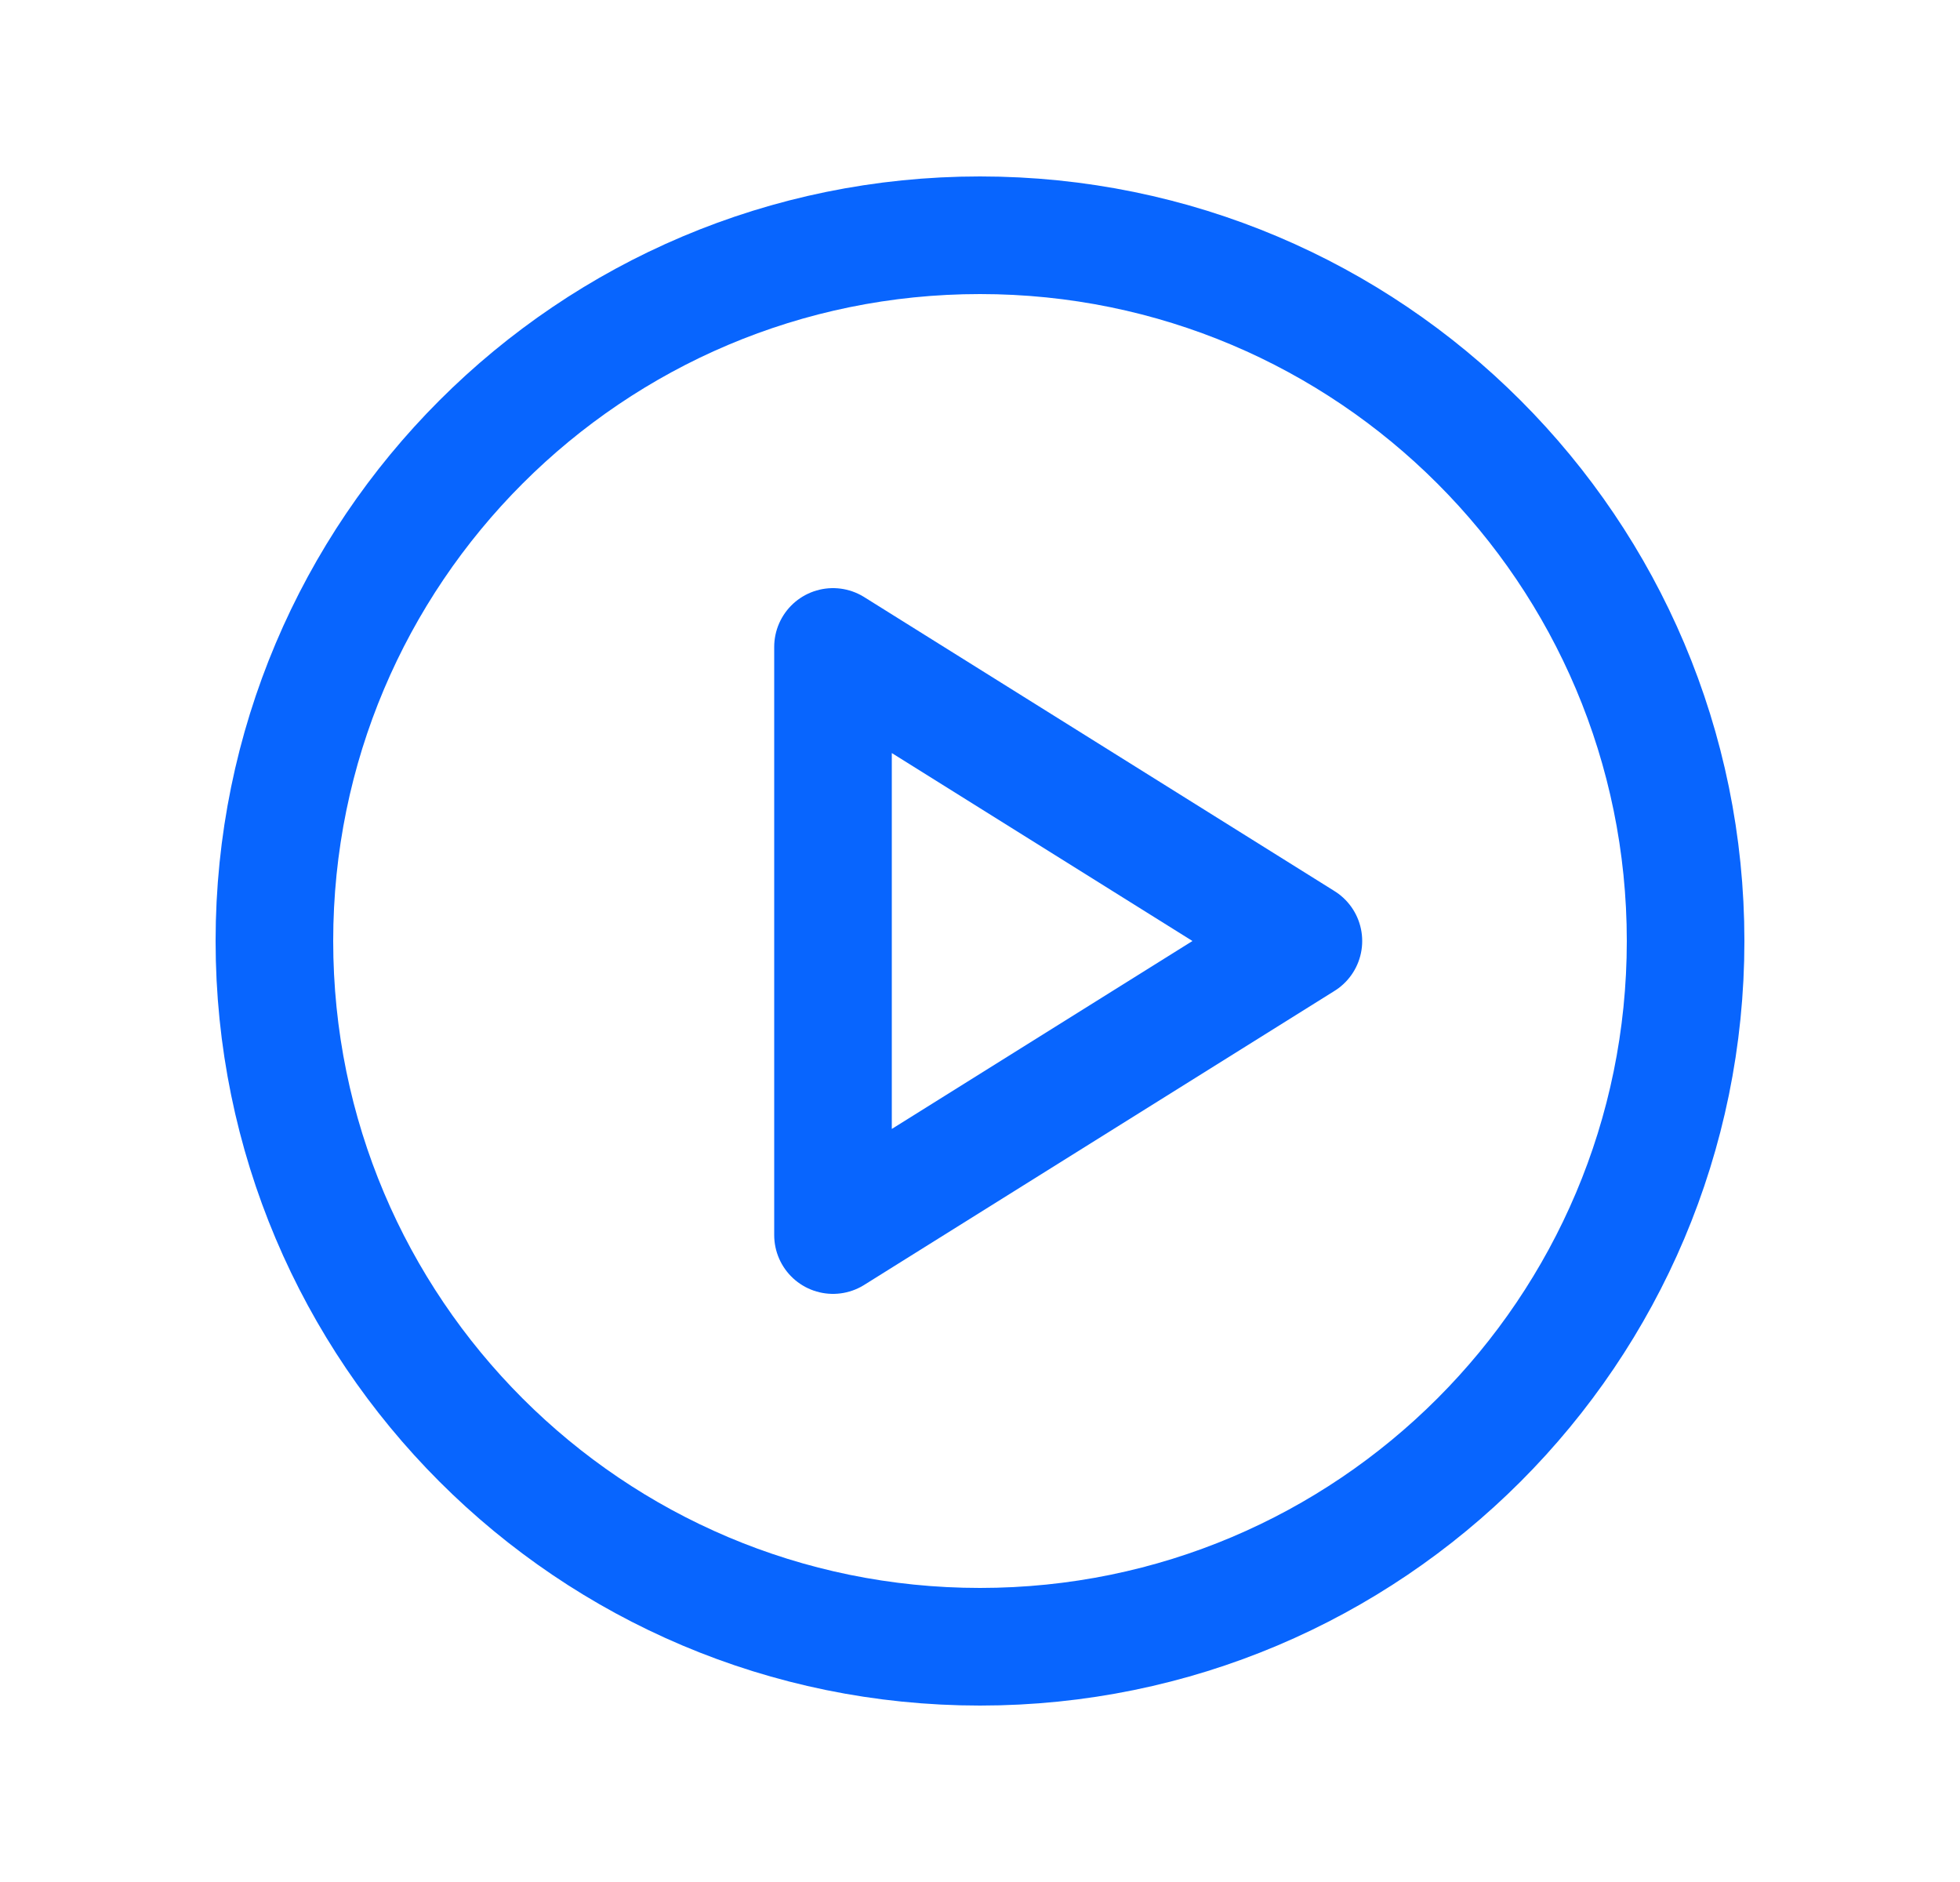
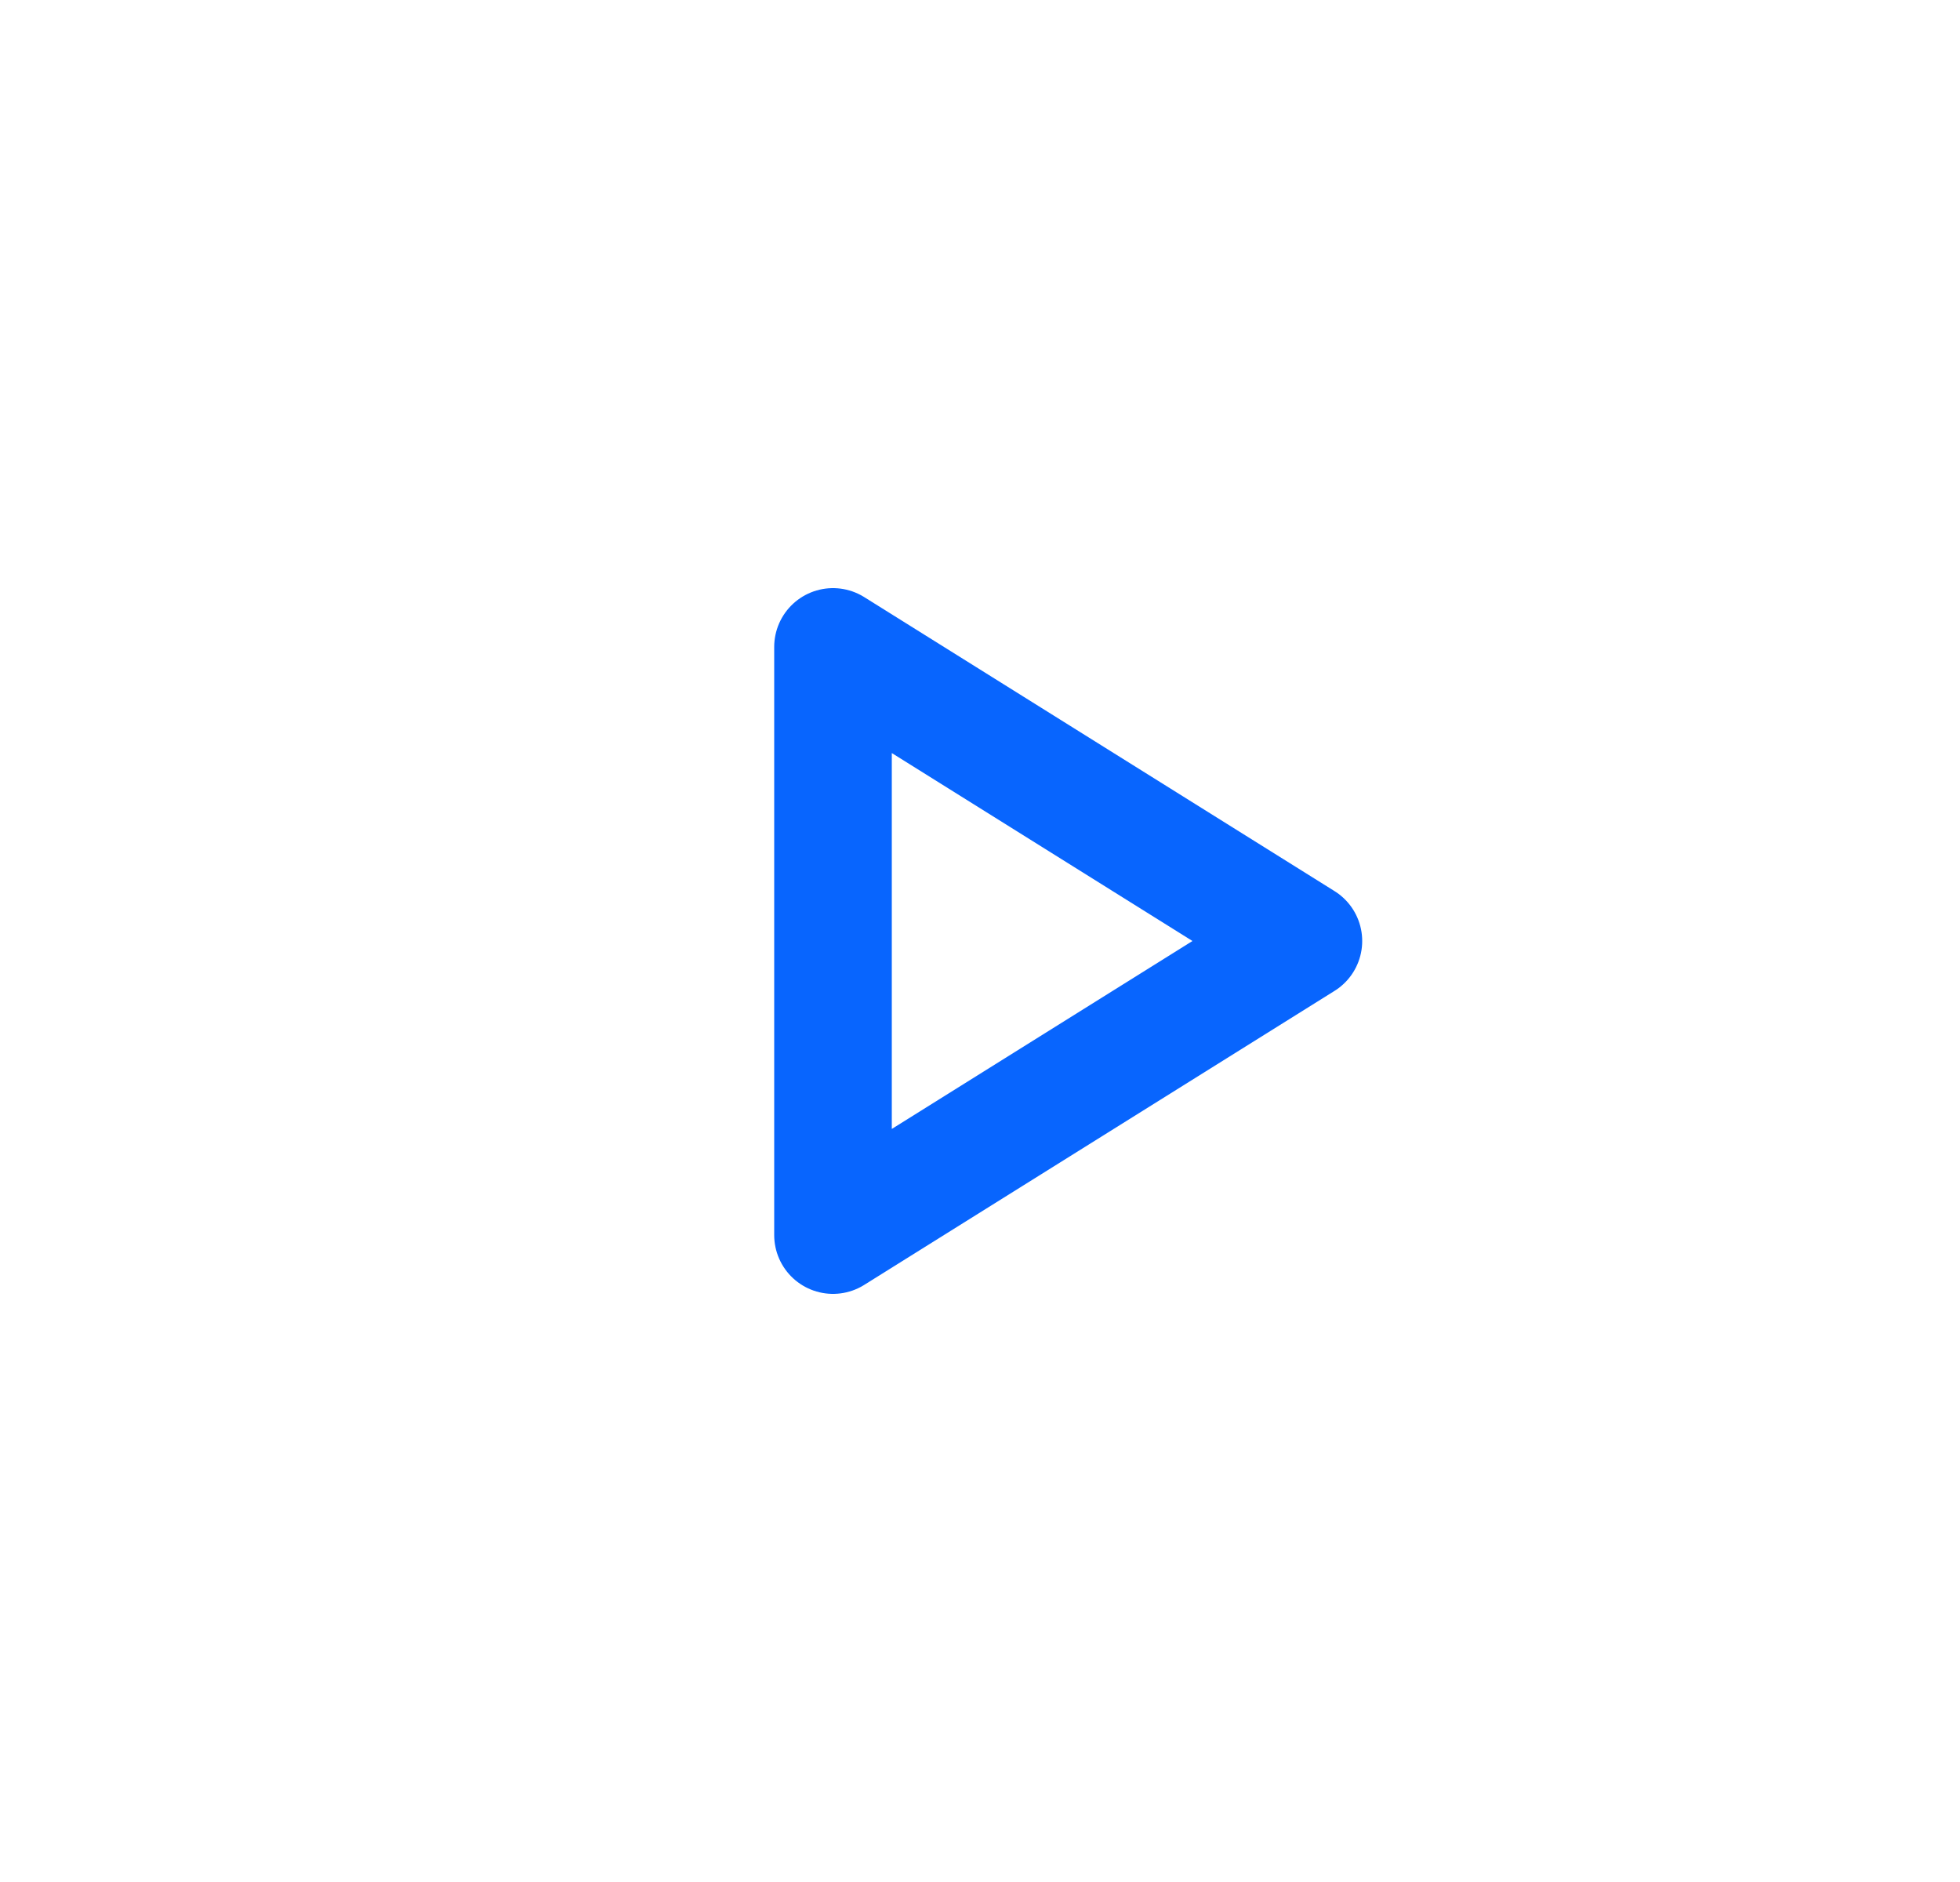
<svg xmlns="http://www.w3.org/2000/svg" width="25" height="24" viewBox="0 0 25 24" fill="none">
  <g id="PlayCircle">
-     <path id="Vector" d="M12.5 21C17.471 21 21.5 16.971 21.5 12C21.5 7.029 17.471 3 12.5 3C7.529 3 3.5 7.029 3.5 12C3.5 16.971 7.529 21 12.5 21Z" stroke="#0865FE" stroke-width="1.5" stroke-linecap="round" stroke-linejoin="round" />
    <path id="Vector_2" d="M16.625 12L10.625 8.25V15.75L16.625 12Z" stroke="#0865FE" stroke-width="1.5" stroke-linecap="round" stroke-linejoin="round" />
  </g>
</svg>